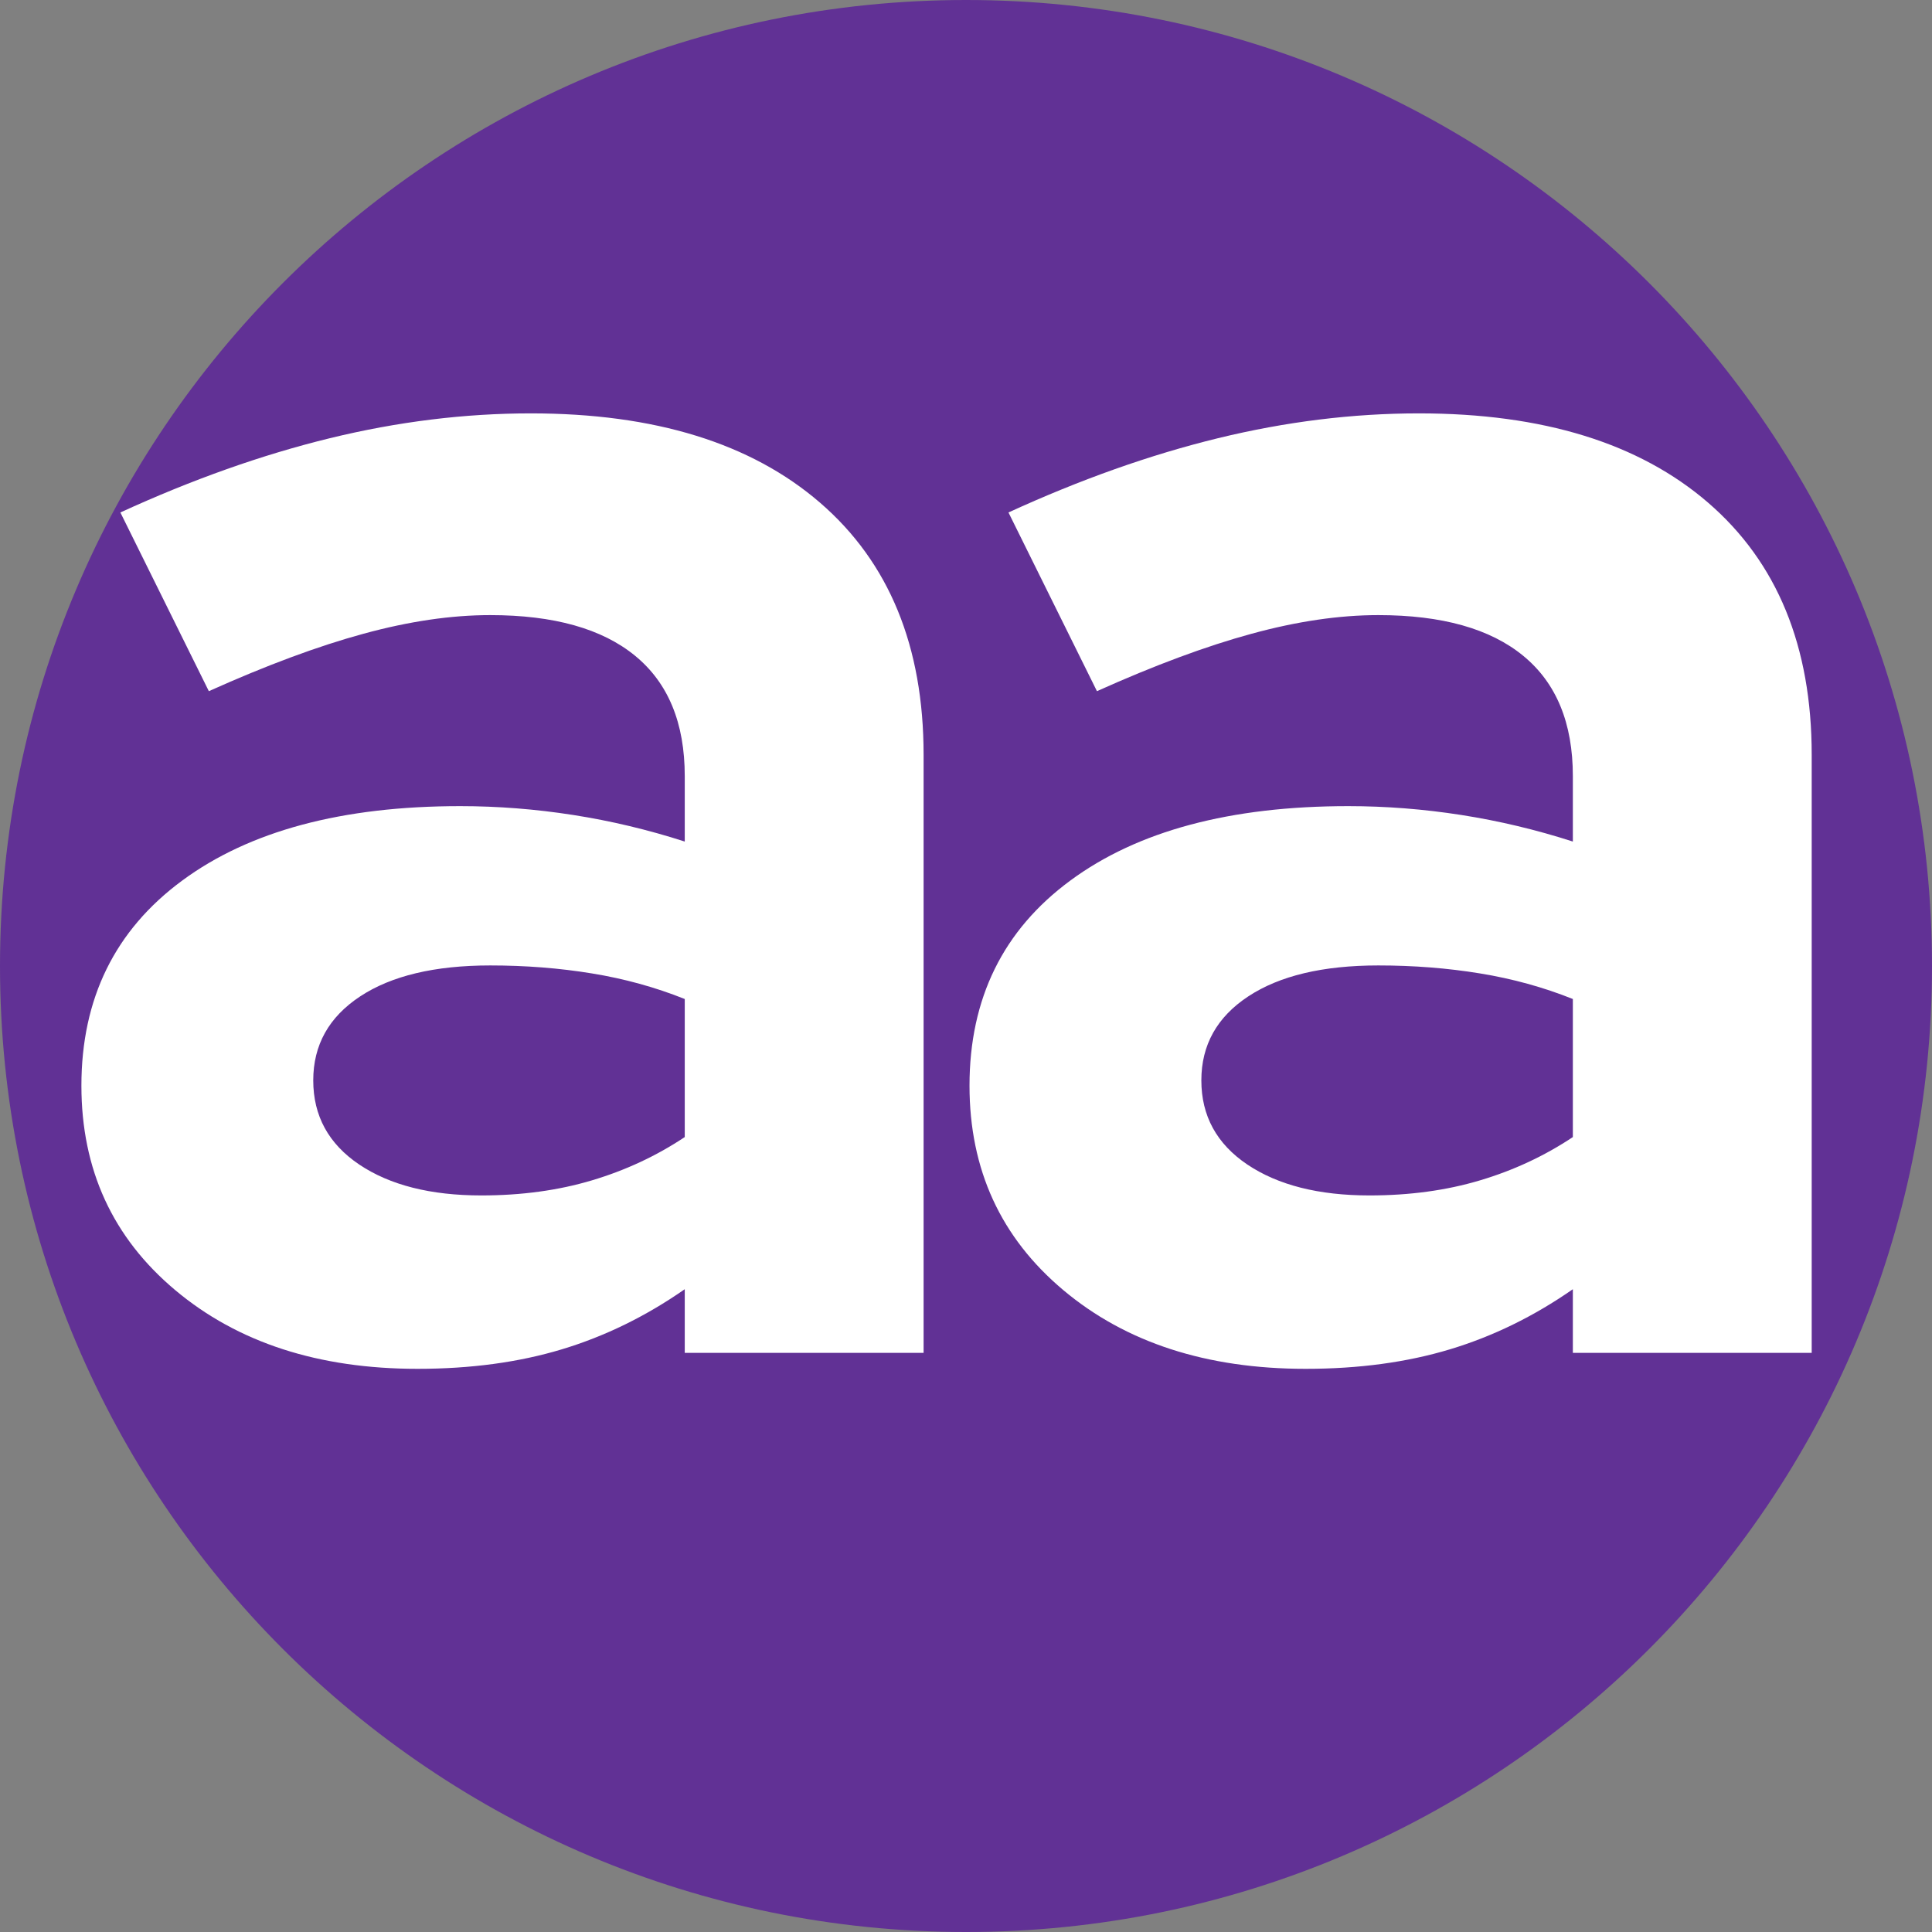
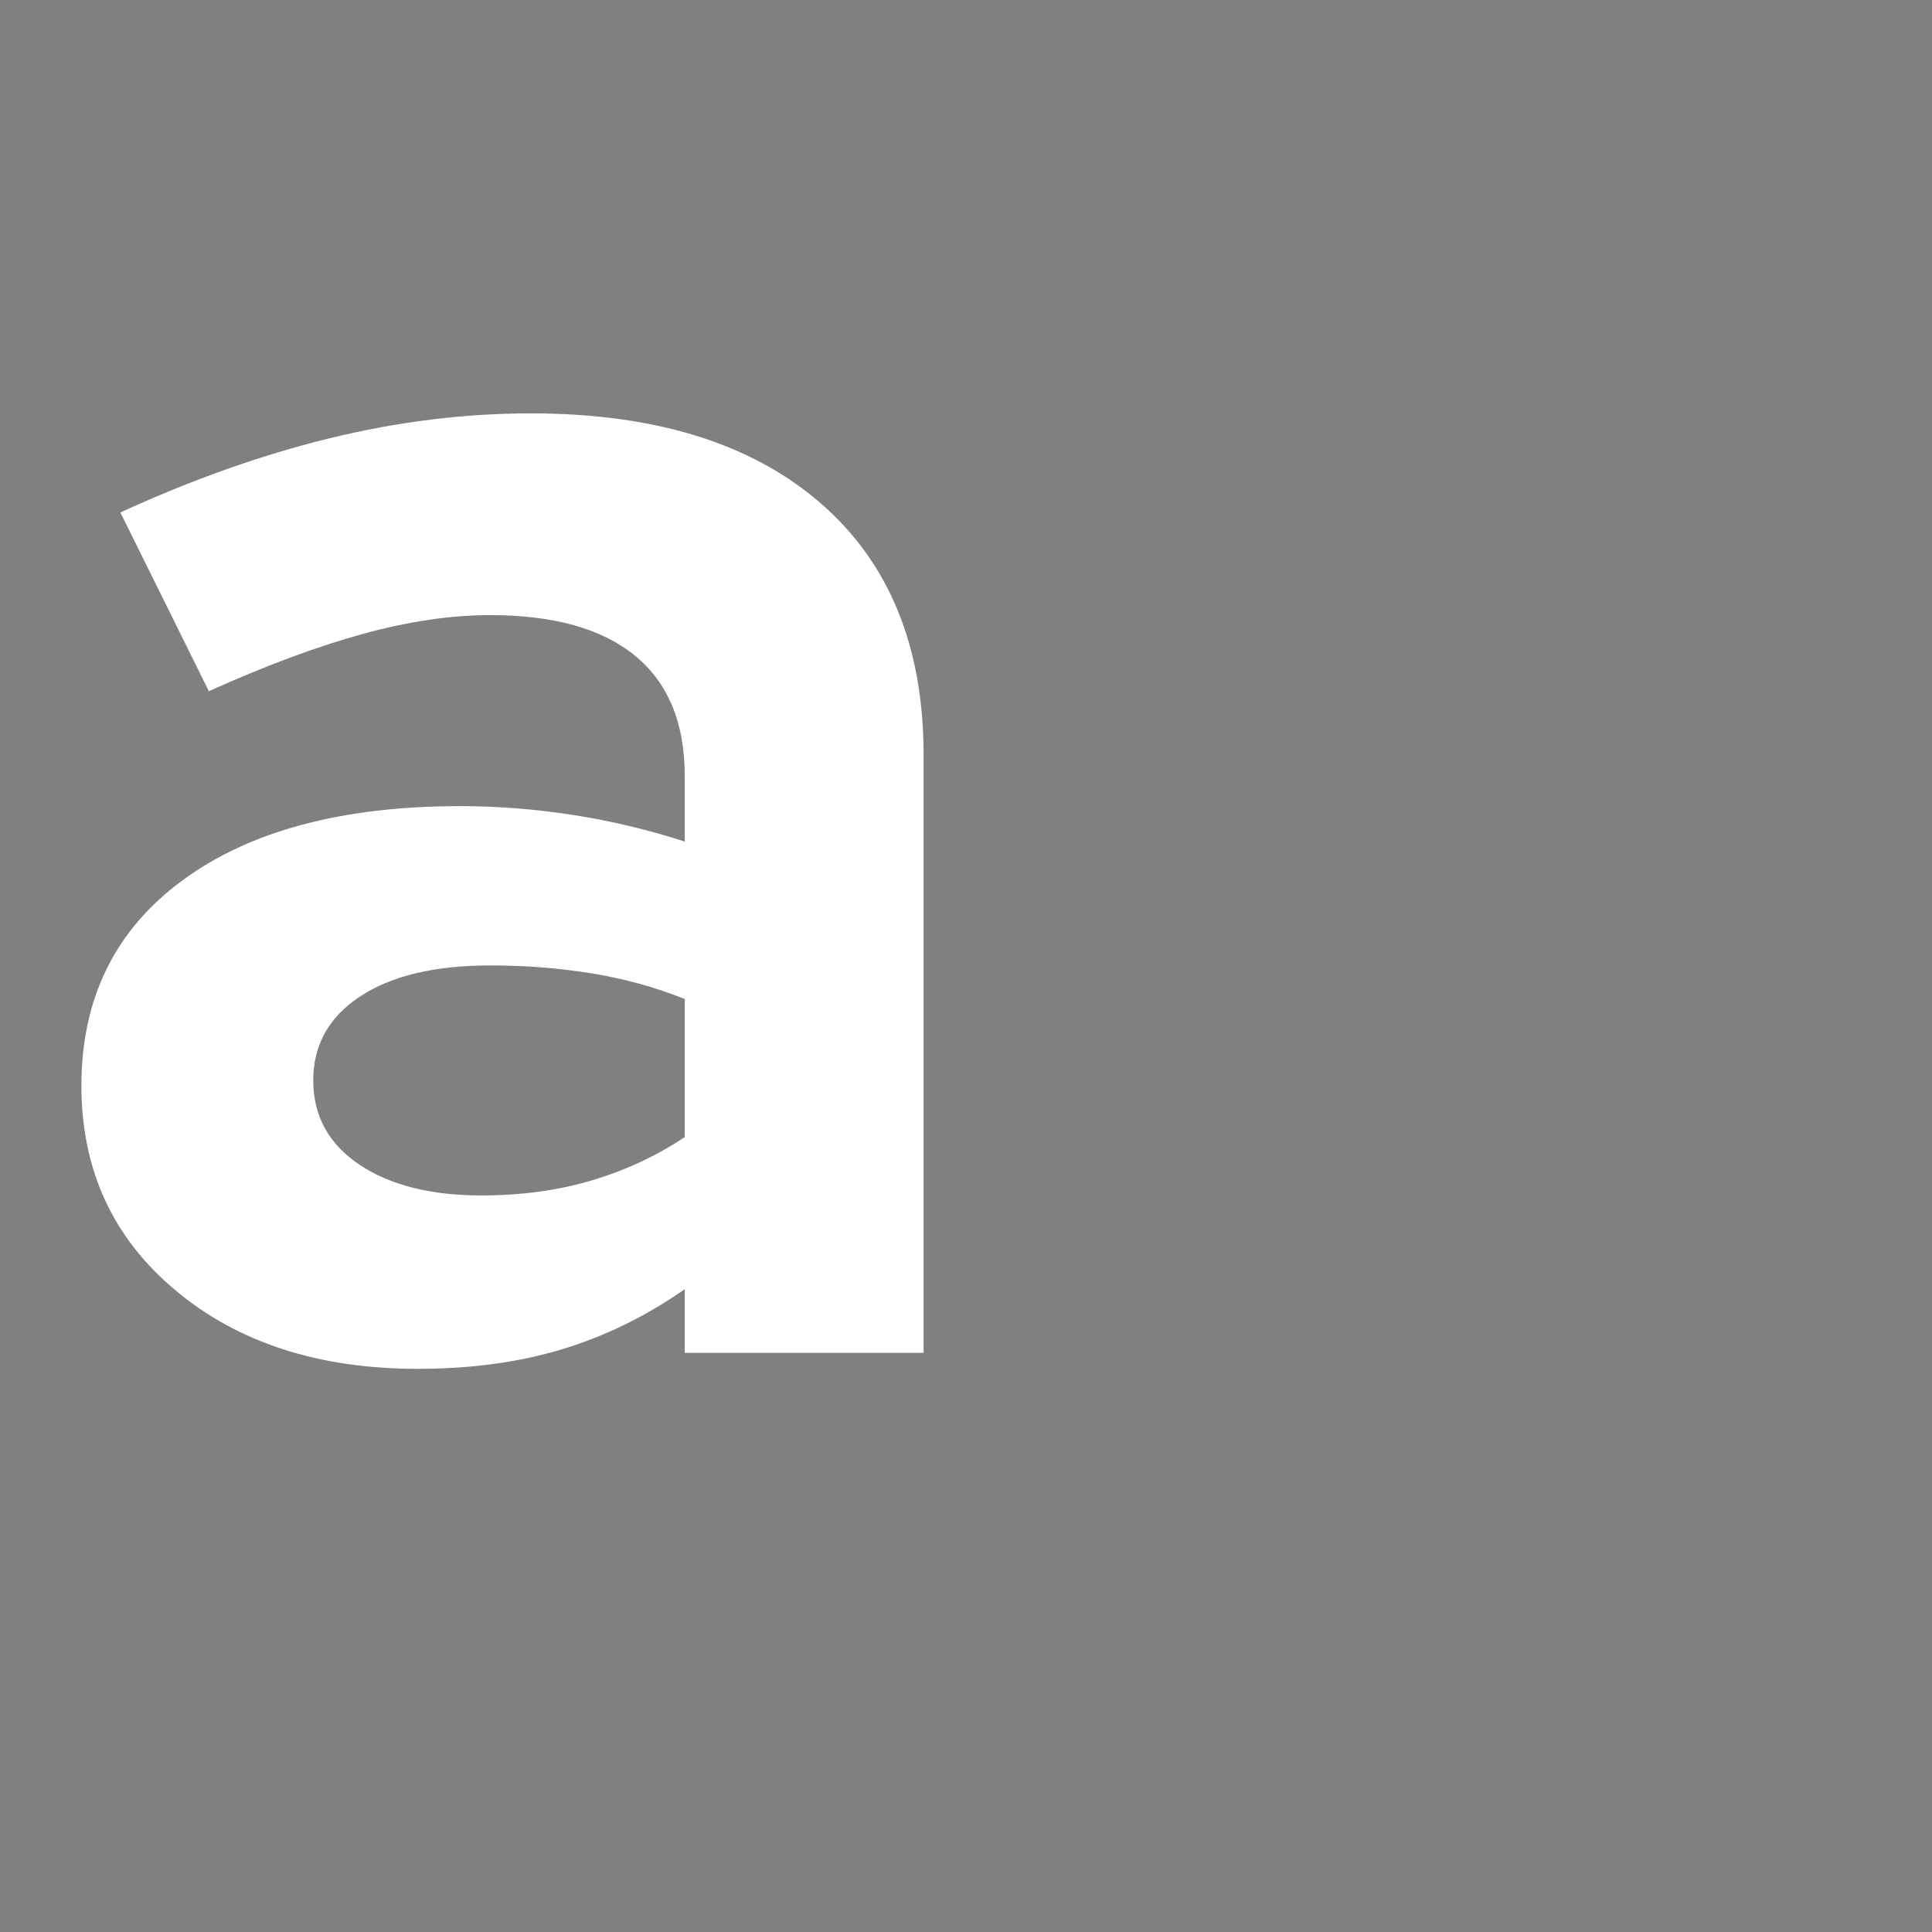
<svg xmlns="http://www.w3.org/2000/svg" width="500" zoomAndPan="magnify" viewBox="0 0 375 375" height="500" preserveAspectRatio="xMidYMid meet" version="1.0">
  <rect x="0" y="0" width="375" height="375" fill="#808080" stroke="none" />
  <defs>
    <g />
    <clipPath id="2d5d47048d">
-       <path d="M 187.5 0 C 83.945 0 0 83.945 0 187.5 C 0 291.055 83.945 375 187.5 375 C 291.055 375 375 291.055 375 187.5 C 375 83.945 291.055 0 187.5 0 Z M 187.5 0 " clip-rule="nonzero" />
-     </clipPath>
+       </clipPath>
  </defs>
  <g clip-path="url(#2d5d47048d)">
-     <rect x="-37.5" width="450" fill="#613195" y="-37.5" height="450" fill-opacity="1" />
-   </g>
+     </g>
  <g fill="#ffffff" fill-opacity="1">
    <g transform="translate(5.848, 262.595)">
      <g>
        <path d="M 75.203 3.094 C 55.973 3.094 40.289 -2 28.156 -12.188 C 16.02 -22.375 9.953 -35.598 9.953 -51.859 C 9.953 -68.797 16.477 -82.07 29.531 -91.688 C 42.582 -101.312 60.555 -106.125 83.453 -106.125 C 90.773 -106.125 98.098 -105.551 105.422 -104.406 C 112.754 -103.258 119.969 -101.539 127.062 -99.25 L 127.062 -111.953 C 127.062 -122.254 123.852 -130.035 117.438 -135.297 C 111.031 -140.566 101.648 -143.203 89.297 -143.203 C 81.734 -143.203 73.547 -142 64.734 -139.594 C 55.922 -137.195 45.906 -133.477 34.688 -128.438 L 17.516 -163.125 C 31.484 -169.531 45.047 -174.336 58.203 -177.547 C 71.367 -180.754 84.363 -182.359 97.188 -182.359 C 121.227 -182.359 139.941 -176.578 153.328 -165.016 C 166.723 -153.453 173.422 -137.141 173.422 -116.078 L 173.422 0 L 127.062 0 L 127.062 -12.359 C 119.508 -7.098 111.551 -3.207 103.188 -0.688 C 94.832 1.832 85.504 3.094 75.203 3.094 Z M 54.953 -52.891 C 54.953 -46.016 57.926 -40.57 63.875 -36.562 C 69.832 -32.562 77.734 -30.562 87.578 -30.562 C 95.359 -30.562 102.508 -31.535 109.031 -33.484 C 115.562 -35.43 121.57 -38.234 127.062 -41.891 L 127.062 -68.688 C 121.344 -70.977 115.332 -72.633 109.031 -73.656 C 102.738 -74.688 96.16 -75.203 89.297 -75.203 C 78.535 -75.203 70.117 -73.195 64.047 -69.188 C 57.984 -65.188 54.953 -59.754 54.953 -52.891 Z M 54.953 -52.891 " />
      </g>
    </g>
  </g>
  <g fill="#ffffff" fill-opacity="1">
    <g transform="translate(178.228, 262.595)">
      <g>
-         <path d="M 75.203 3.094 C 55.973 3.094 40.289 -2 28.156 -12.188 C 16.02 -22.375 9.953 -35.598 9.953 -51.859 C 9.953 -68.797 16.477 -82.07 29.531 -91.688 C 42.582 -101.312 60.555 -106.125 83.453 -106.125 C 90.773 -106.125 98.098 -105.551 105.422 -104.406 C 112.754 -103.258 119.969 -101.539 127.062 -99.25 L 127.062 -111.953 C 127.062 -122.254 123.852 -130.035 117.438 -135.297 C 111.031 -140.566 101.648 -143.203 89.297 -143.203 C 81.734 -143.203 73.547 -142 64.734 -139.594 C 55.922 -137.195 45.906 -133.477 34.688 -128.438 L 17.516 -163.125 C 31.484 -169.531 45.047 -174.336 58.203 -177.547 C 71.367 -180.754 84.363 -182.359 97.188 -182.359 C 121.227 -182.359 139.941 -176.578 153.328 -165.016 C 166.723 -153.453 173.422 -137.141 173.422 -116.078 L 173.422 0 L 127.062 0 L 127.062 -12.359 C 119.508 -7.098 111.551 -3.207 103.188 -0.688 C 94.832 1.832 85.504 3.094 75.203 3.094 Z M 54.953 -52.891 C 54.953 -46.016 57.926 -40.57 63.875 -36.562 C 69.832 -32.562 77.734 -30.562 87.578 -30.562 C 95.359 -30.562 102.508 -31.535 109.031 -33.484 C 115.562 -35.43 121.57 -38.234 127.062 -41.891 L 127.062 -68.688 C 121.344 -70.977 115.332 -72.633 109.031 -73.656 C 102.738 -74.688 96.16 -75.203 89.297 -75.203 C 78.535 -75.203 70.117 -73.195 64.047 -69.188 C 57.984 -65.188 54.953 -59.754 54.953 -52.891 Z M 54.953 -52.891 " />
-       </g>
+         </g>
    </g>
  </g>
</svg>